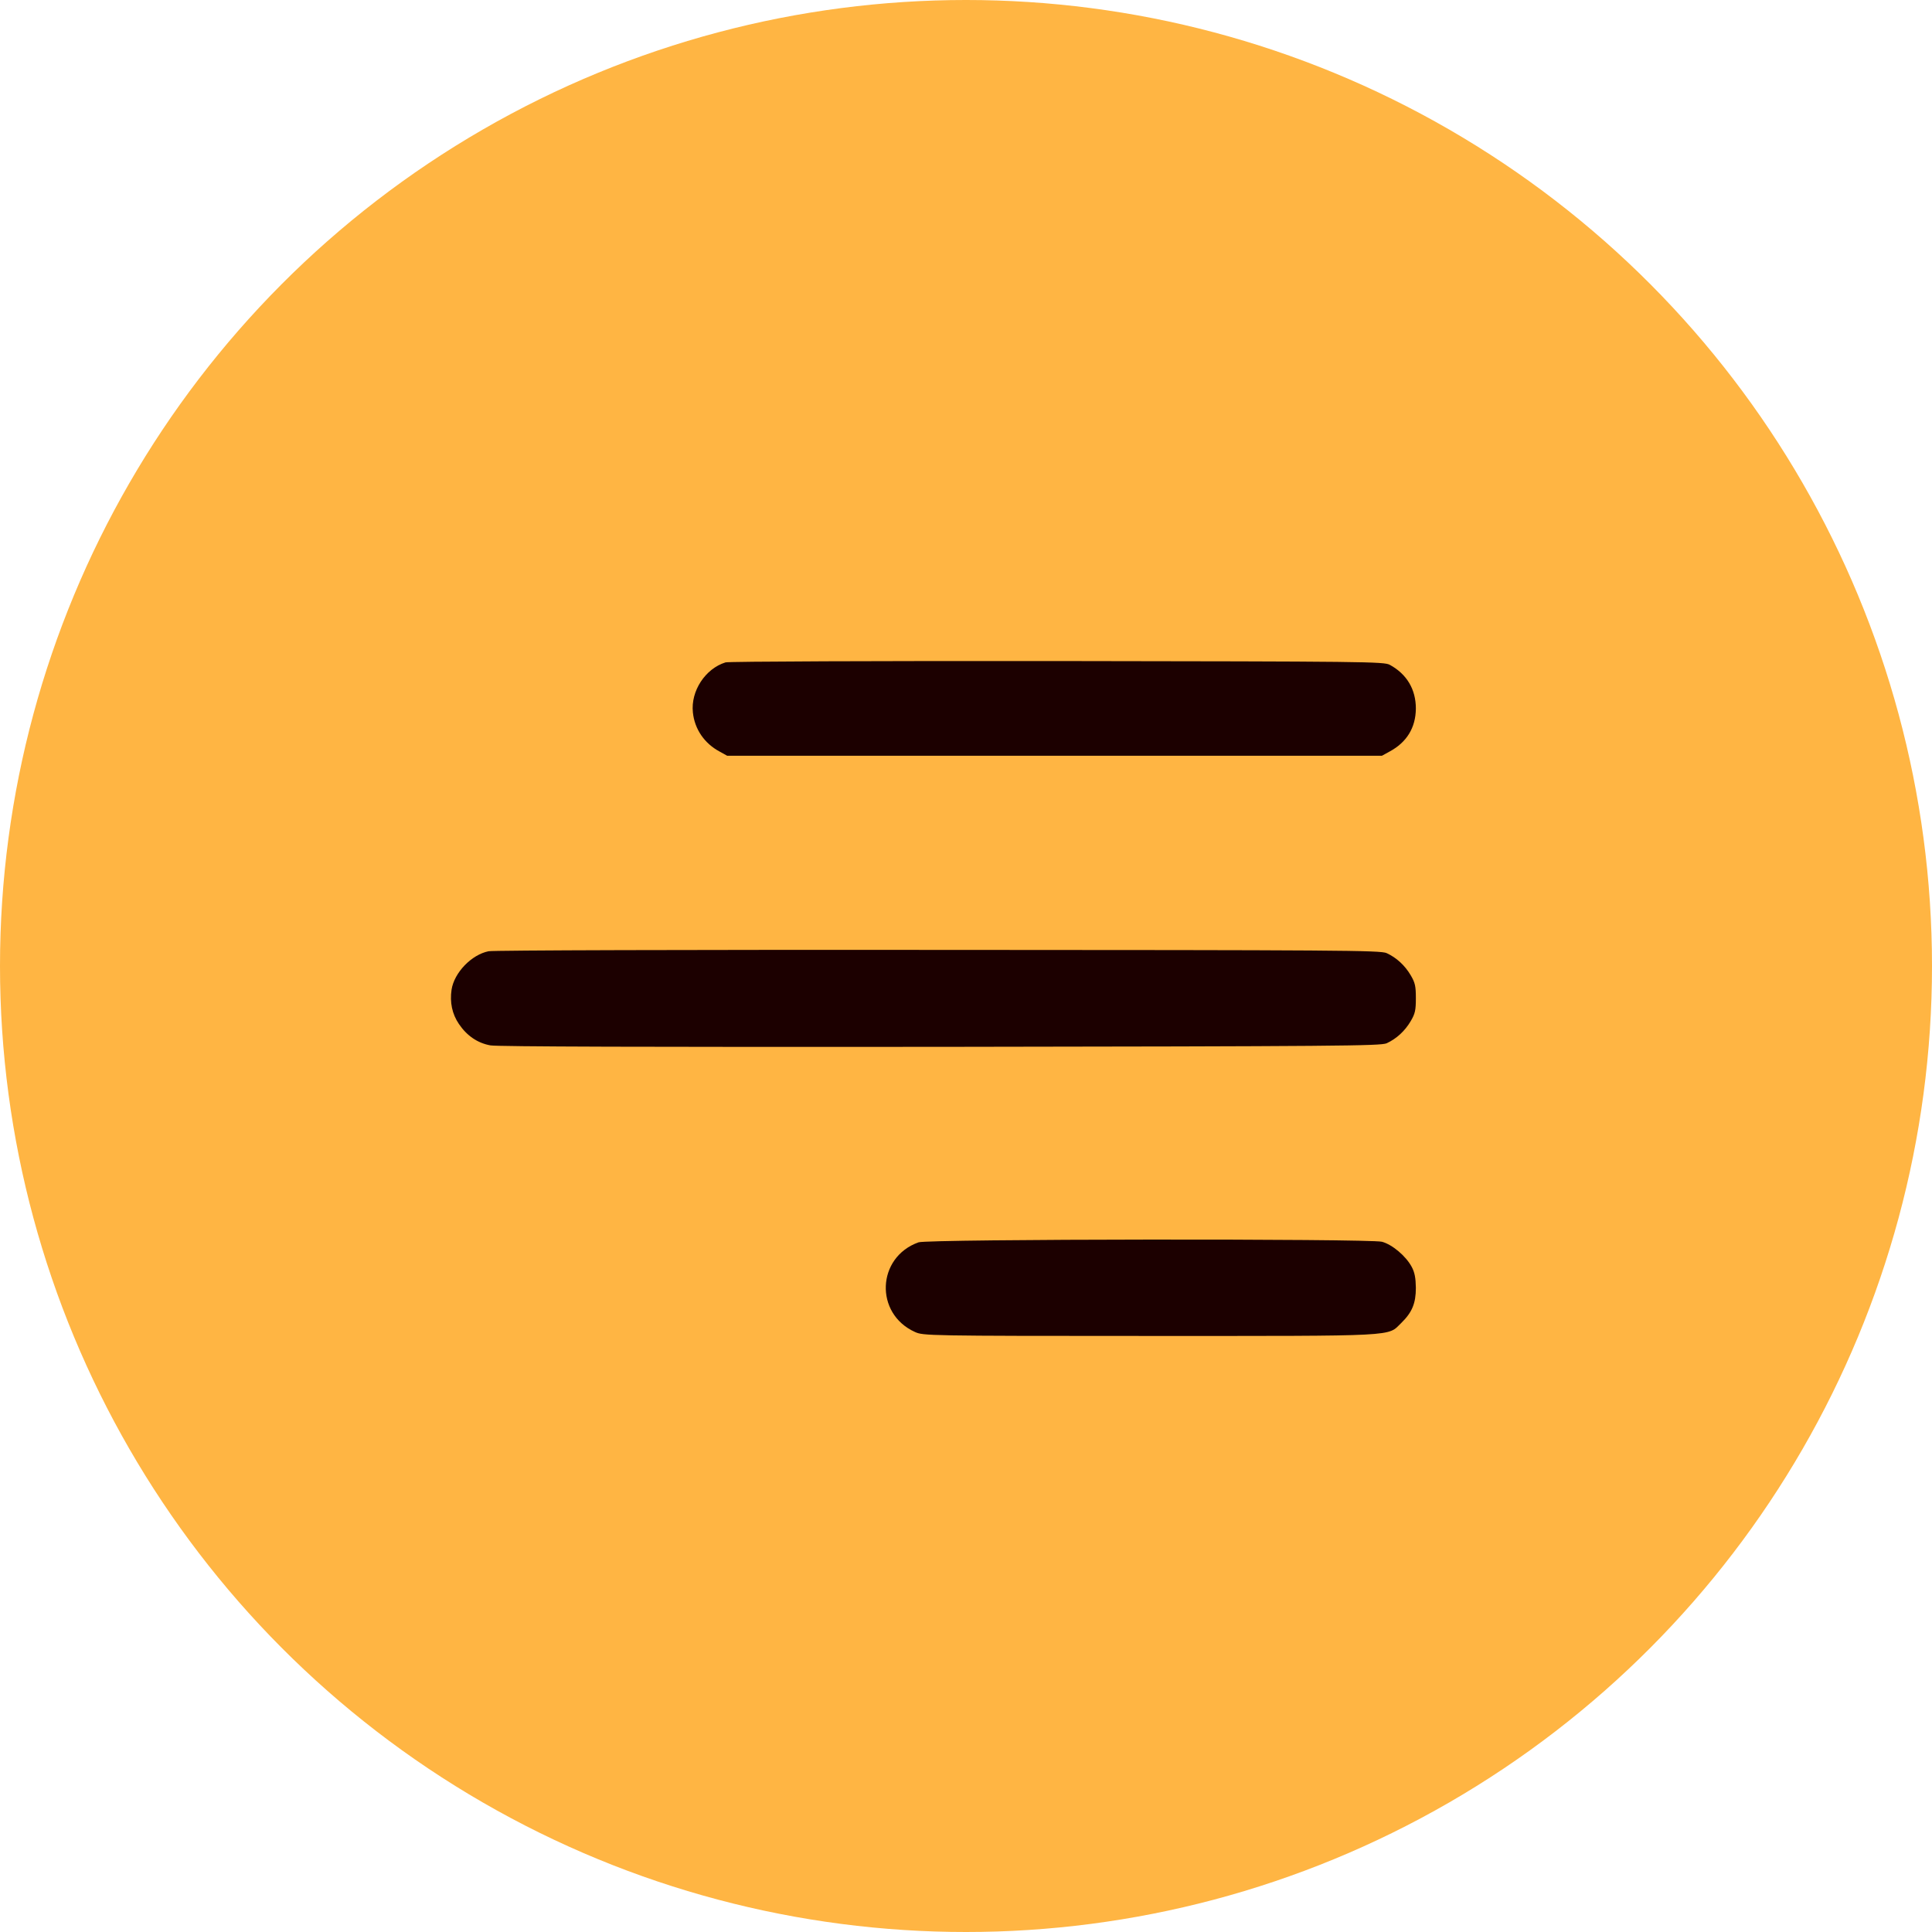
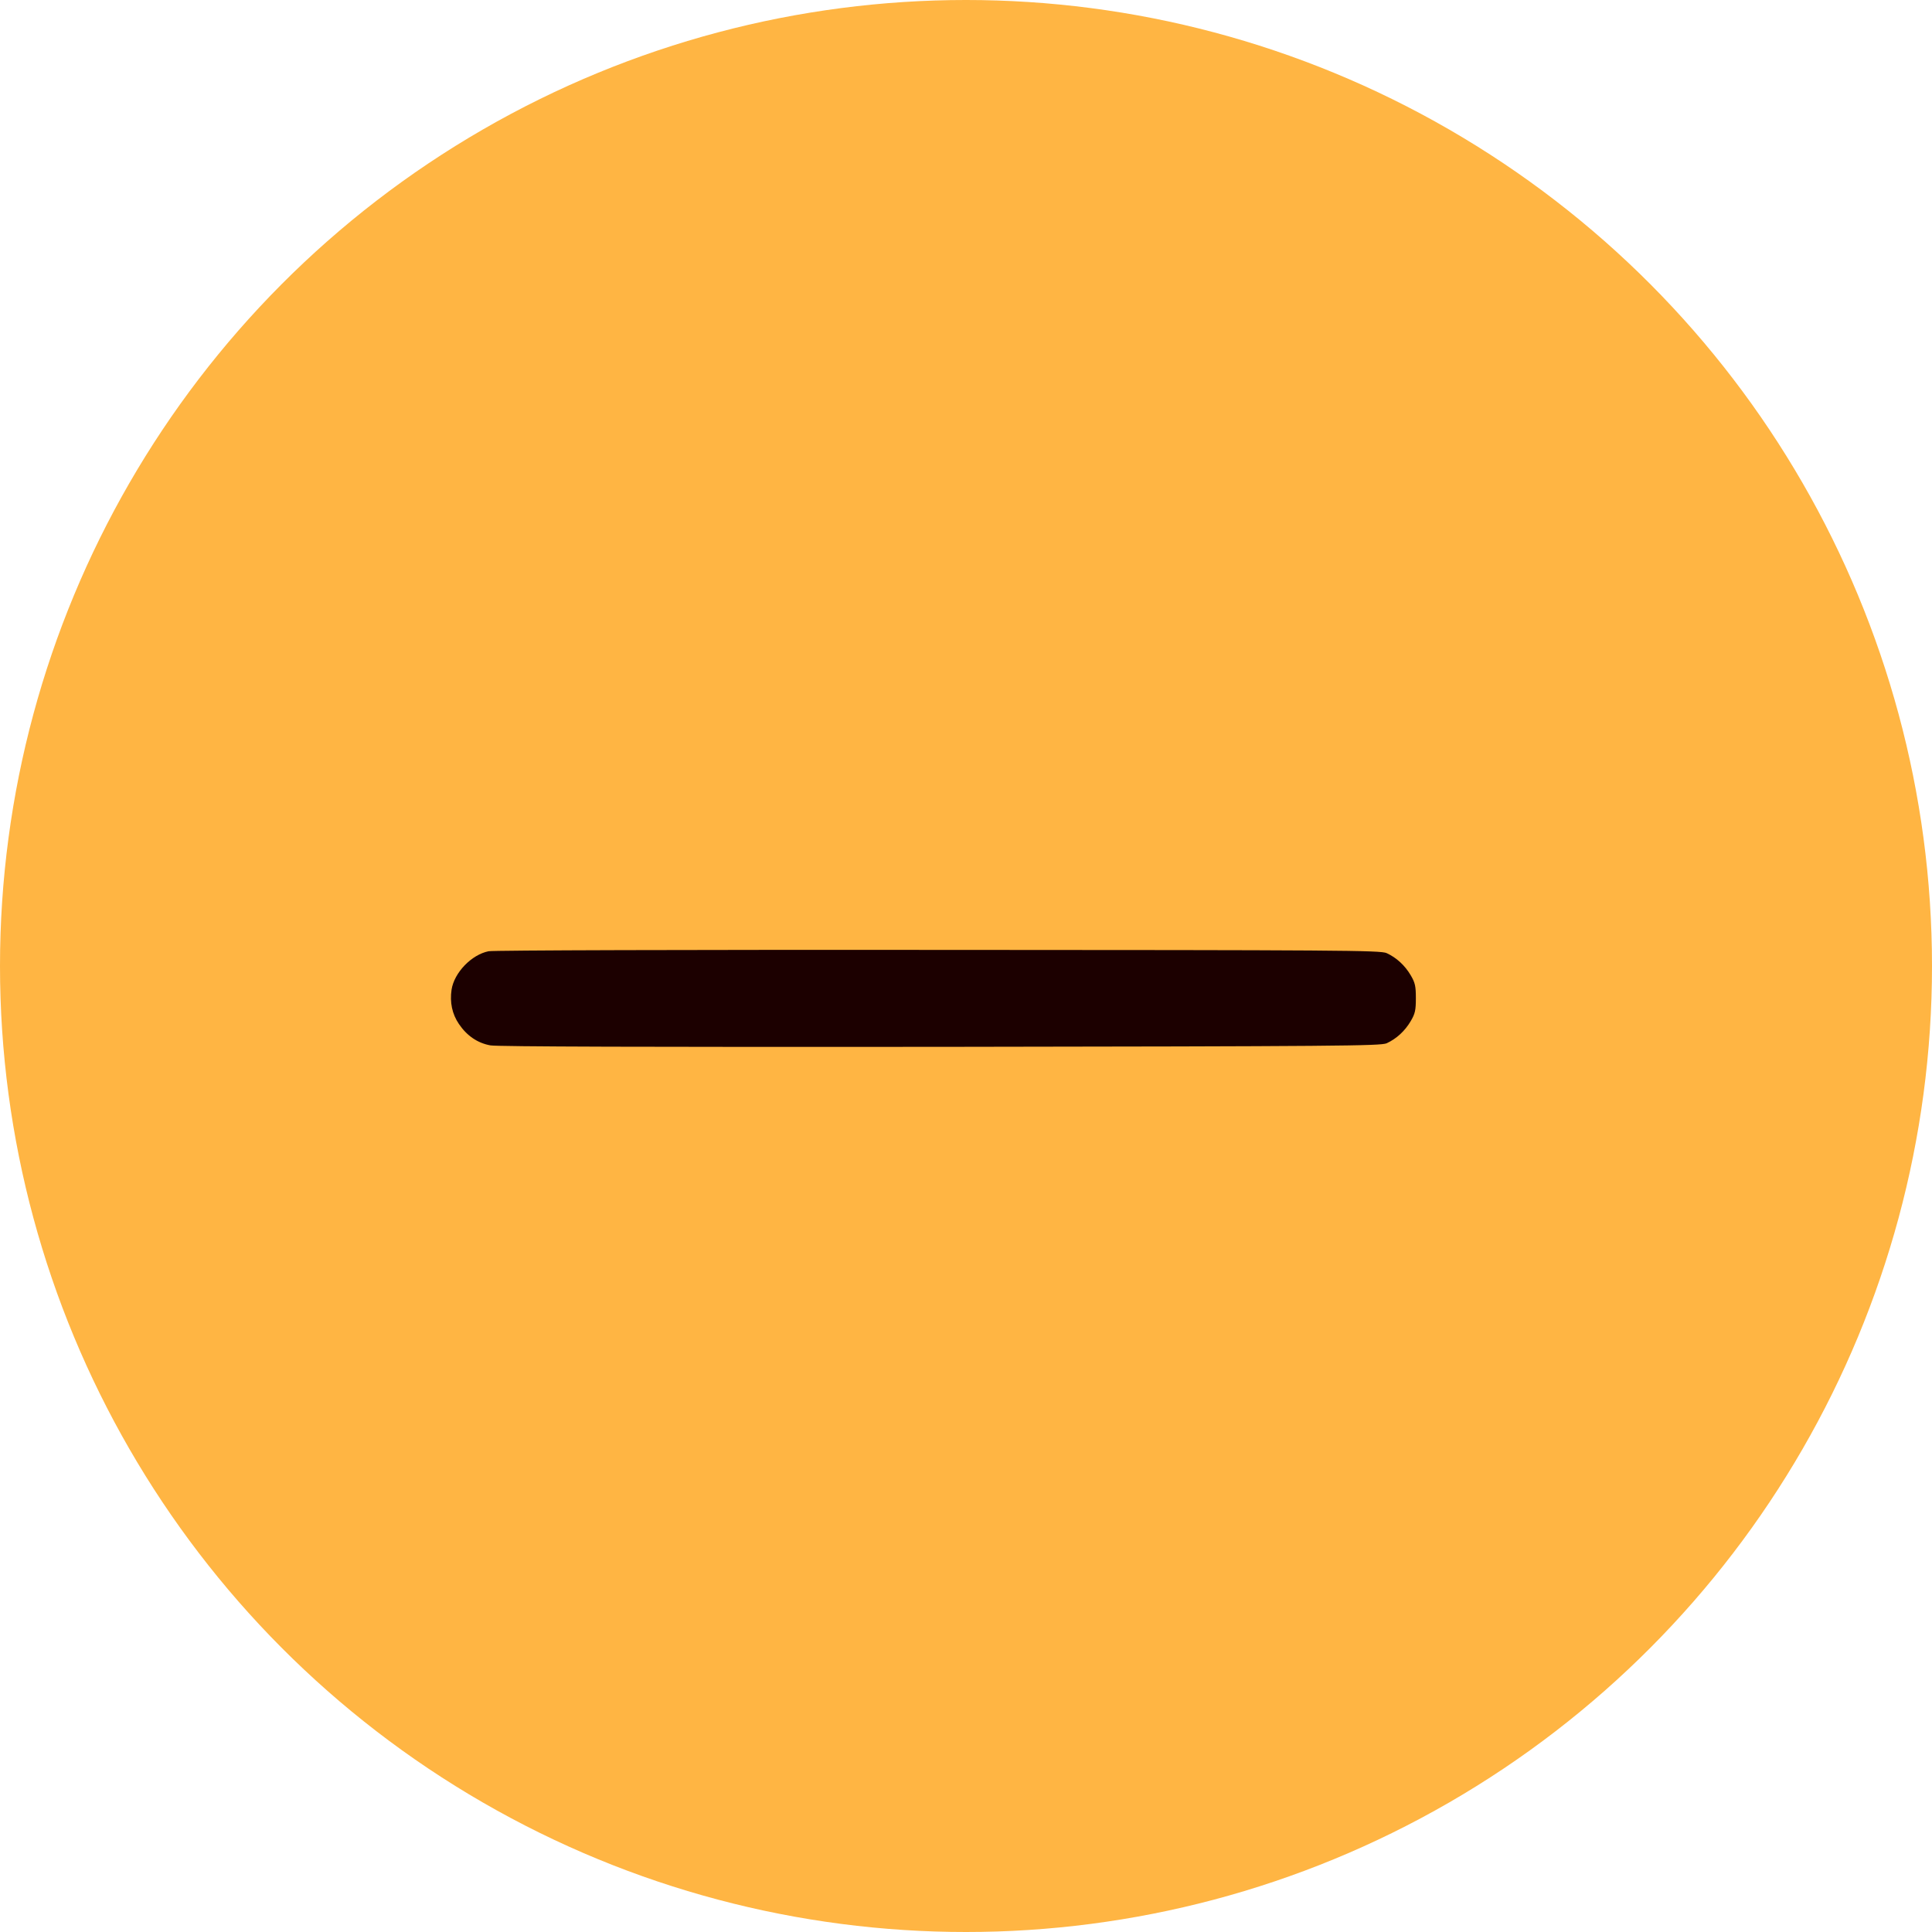
<svg xmlns="http://www.w3.org/2000/svg" width="33" height="33" viewBox="0 0 33 33" fill="none">
  <circle cx="16.5" cy="16.5" r="16.5" fill="#FFB543" />
  <g clip-path="url(#clip0_265_444)">
-     <path d="M12.393 11.314C12.048 11.42 11.796 11.803 11.835 12.168C11.864 12.454 12.032 12.699 12.293 12.838L12.421 12.909H18.013H23.604L23.733 12.838C24.029 12.68 24.181 12.429 24.184 12.103C24.184 11.774 24.029 11.514 23.739 11.356C23.643 11.301 23.324 11.298 18.061 11.291C14.993 11.288 12.444 11.298 12.393 11.314Z" fill="#1C0000" />
    <path d="M8.345 16.248C8.055 16.306 7.758 16.612 7.713 16.905C7.681 17.121 7.723 17.321 7.839 17.491C7.974 17.691 8.158 17.817 8.377 17.856C8.496 17.878 11.094 17.885 16.063 17.881C22.863 17.872 23.581 17.865 23.685 17.82C23.852 17.743 23.997 17.611 24.097 17.44C24.171 17.314 24.184 17.256 24.184 17.05C24.184 16.844 24.171 16.786 24.097 16.66C23.997 16.489 23.852 16.357 23.685 16.28C23.581 16.231 22.866 16.228 16.031 16.225C11.761 16.222 8.425 16.231 8.345 16.248Z" fill="#1C0000" />
-     <path d="M15.689 21.22C14.974 21.475 14.935 22.438 15.628 22.751C15.77 22.815 15.818 22.819 19.643 22.819C23.952 22.819 23.691 22.831 23.936 22.596C24.12 22.416 24.184 22.261 24.184 21.997C24.181 21.829 24.165 21.736 24.113 21.639C24.013 21.452 23.778 21.256 23.604 21.21C23.385 21.156 15.847 21.162 15.689 21.22Z" fill="#1C0000" />
  </g>
  <defs>
    <clipPath id="clip0_265_444">
      <rect width="16.5" height="16.5" fill="white" transform="translate(7.7 8.8)" />
    </clipPath>
  </defs>
</svg>